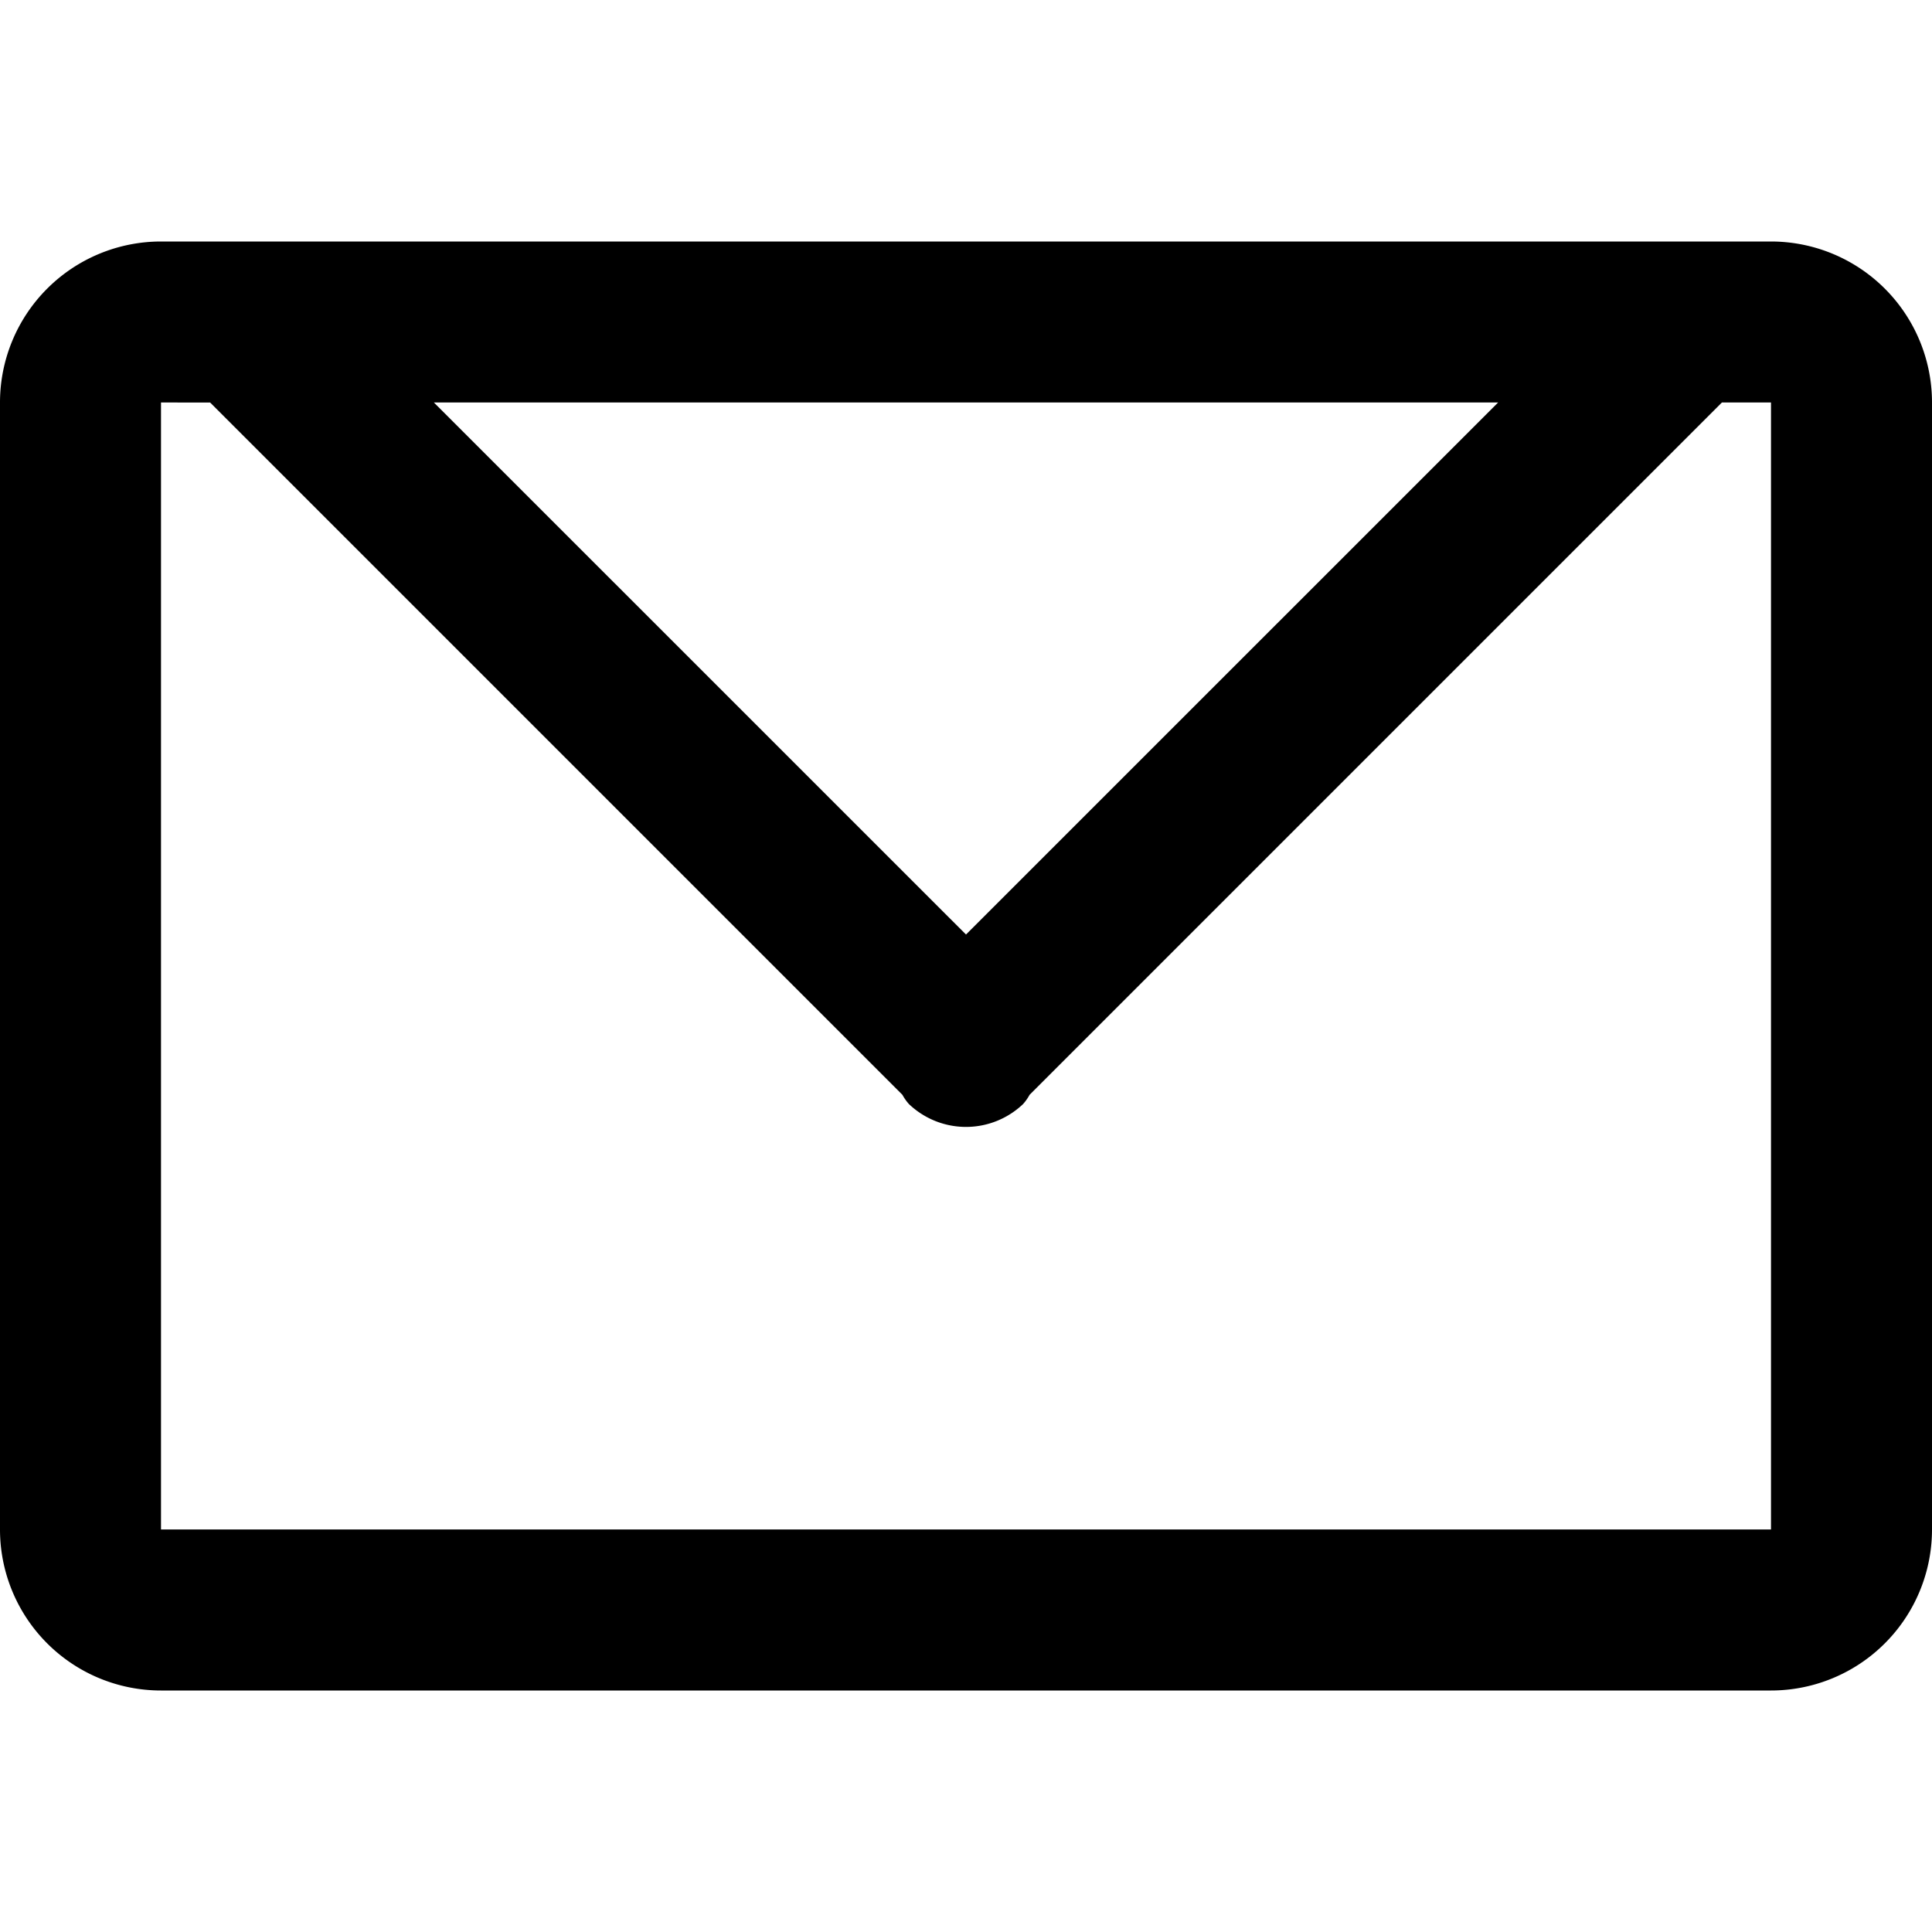
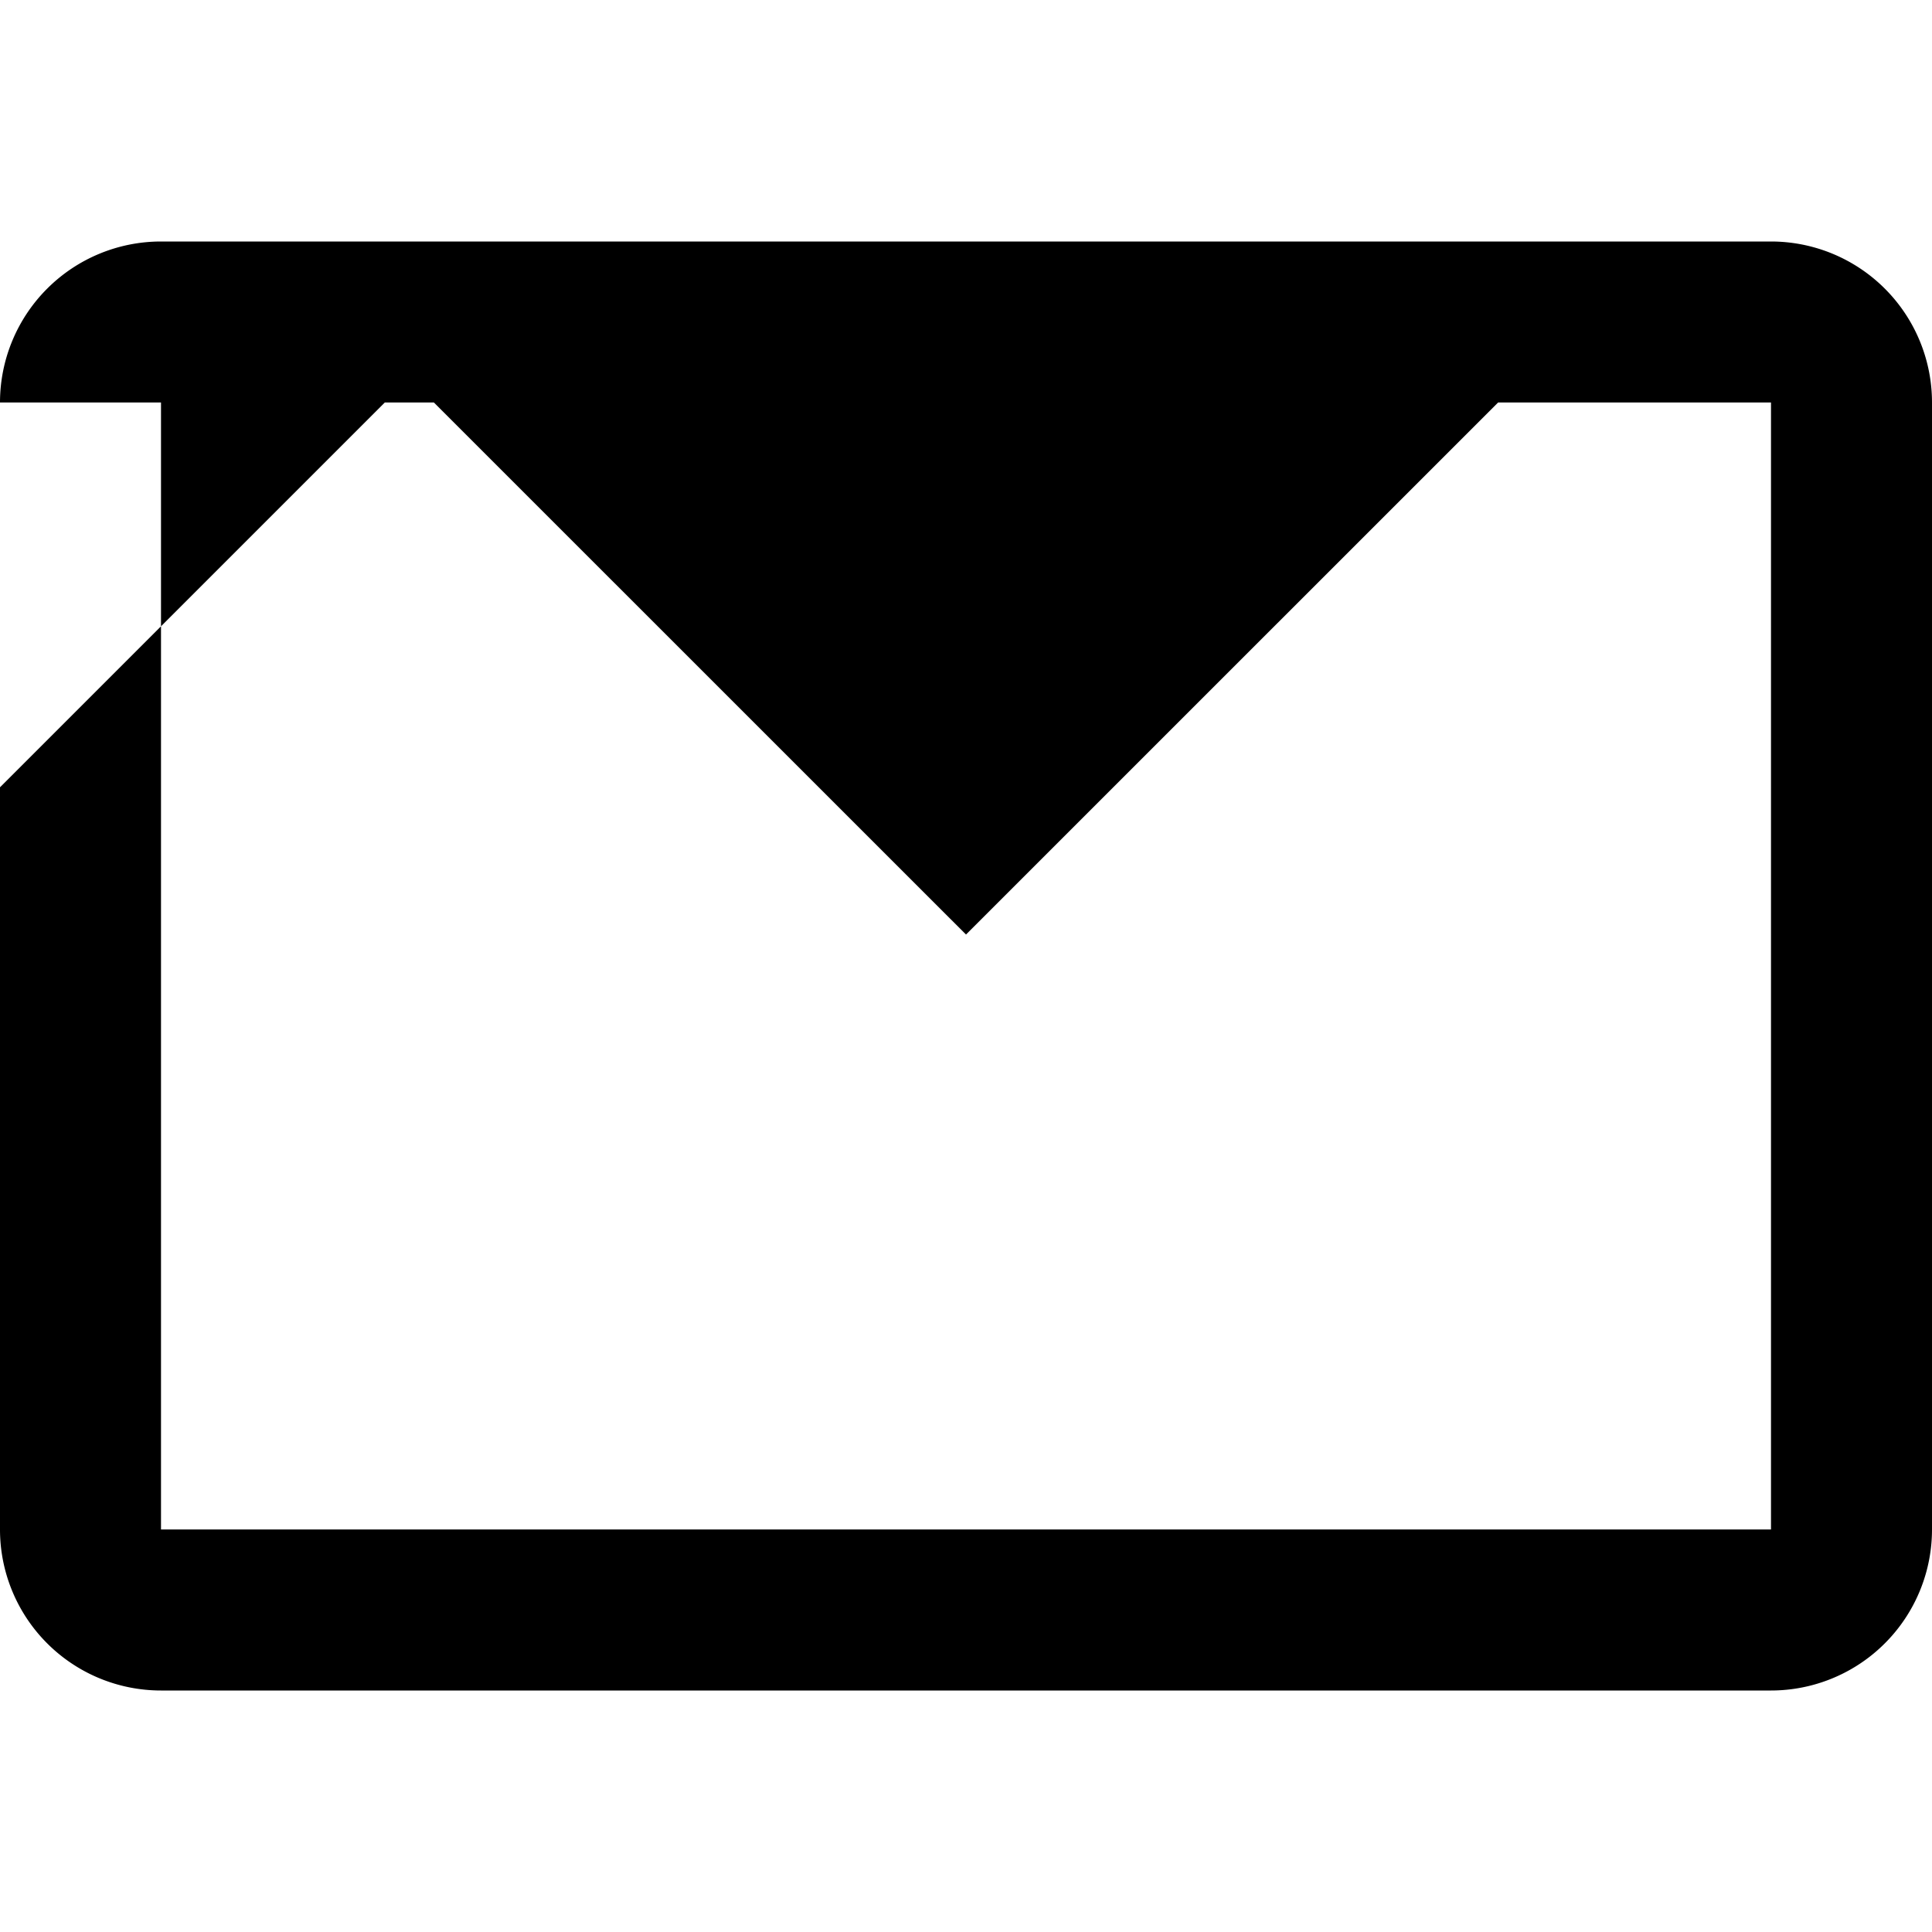
<svg xmlns="http://www.w3.org/2000/svg" fill="#000000" width="800px" height="800px" viewBox="0 -3 24 24">
  <defs>
    <style>
      .cls-1 {
        fill-rule: evenodd;
      }
    </style>
  </defs>
-   <path id="letter" class="cls-1" d="M1378,117h-20a2,2,0,0,1-2-2V101a2,2,0,0,1,2-2h20a2,2,0,0,1,2,2v14A2,2,0,0,1,1378,117Zm-16.61-16,6.61,6.609,6.61-6.609h-13.22Zm16.61,0h-0.61l-8.6,8.6a0.619,0.619,0,0,1-.08.114,1.027,1.027,0,0,1-1.42,0,0.619,0.619,0,0,1-.08-0.114l-8.6-8.6H1358v14h20V101Z" transform="translate(-1356 -99)" />
+   <path id="letter" class="cls-1" d="M1378,117h-20a2,2,0,0,1-2-2V101a2,2,0,0,1,2-2h20a2,2,0,0,1,2,2v14A2,2,0,0,1,1378,117Zm-16.61-16,6.61,6.609,6.61-6.609h-13.22Zh-0.61l-8.6,8.6a0.619,0.619,0,0,1-.08.114,1.027,1.027,0,0,1-1.42,0,0.619,0.619,0,0,1-.08-0.114l-8.6-8.6H1358v14h20V101Z" transform="translate(-1356 -99)" />
</svg>